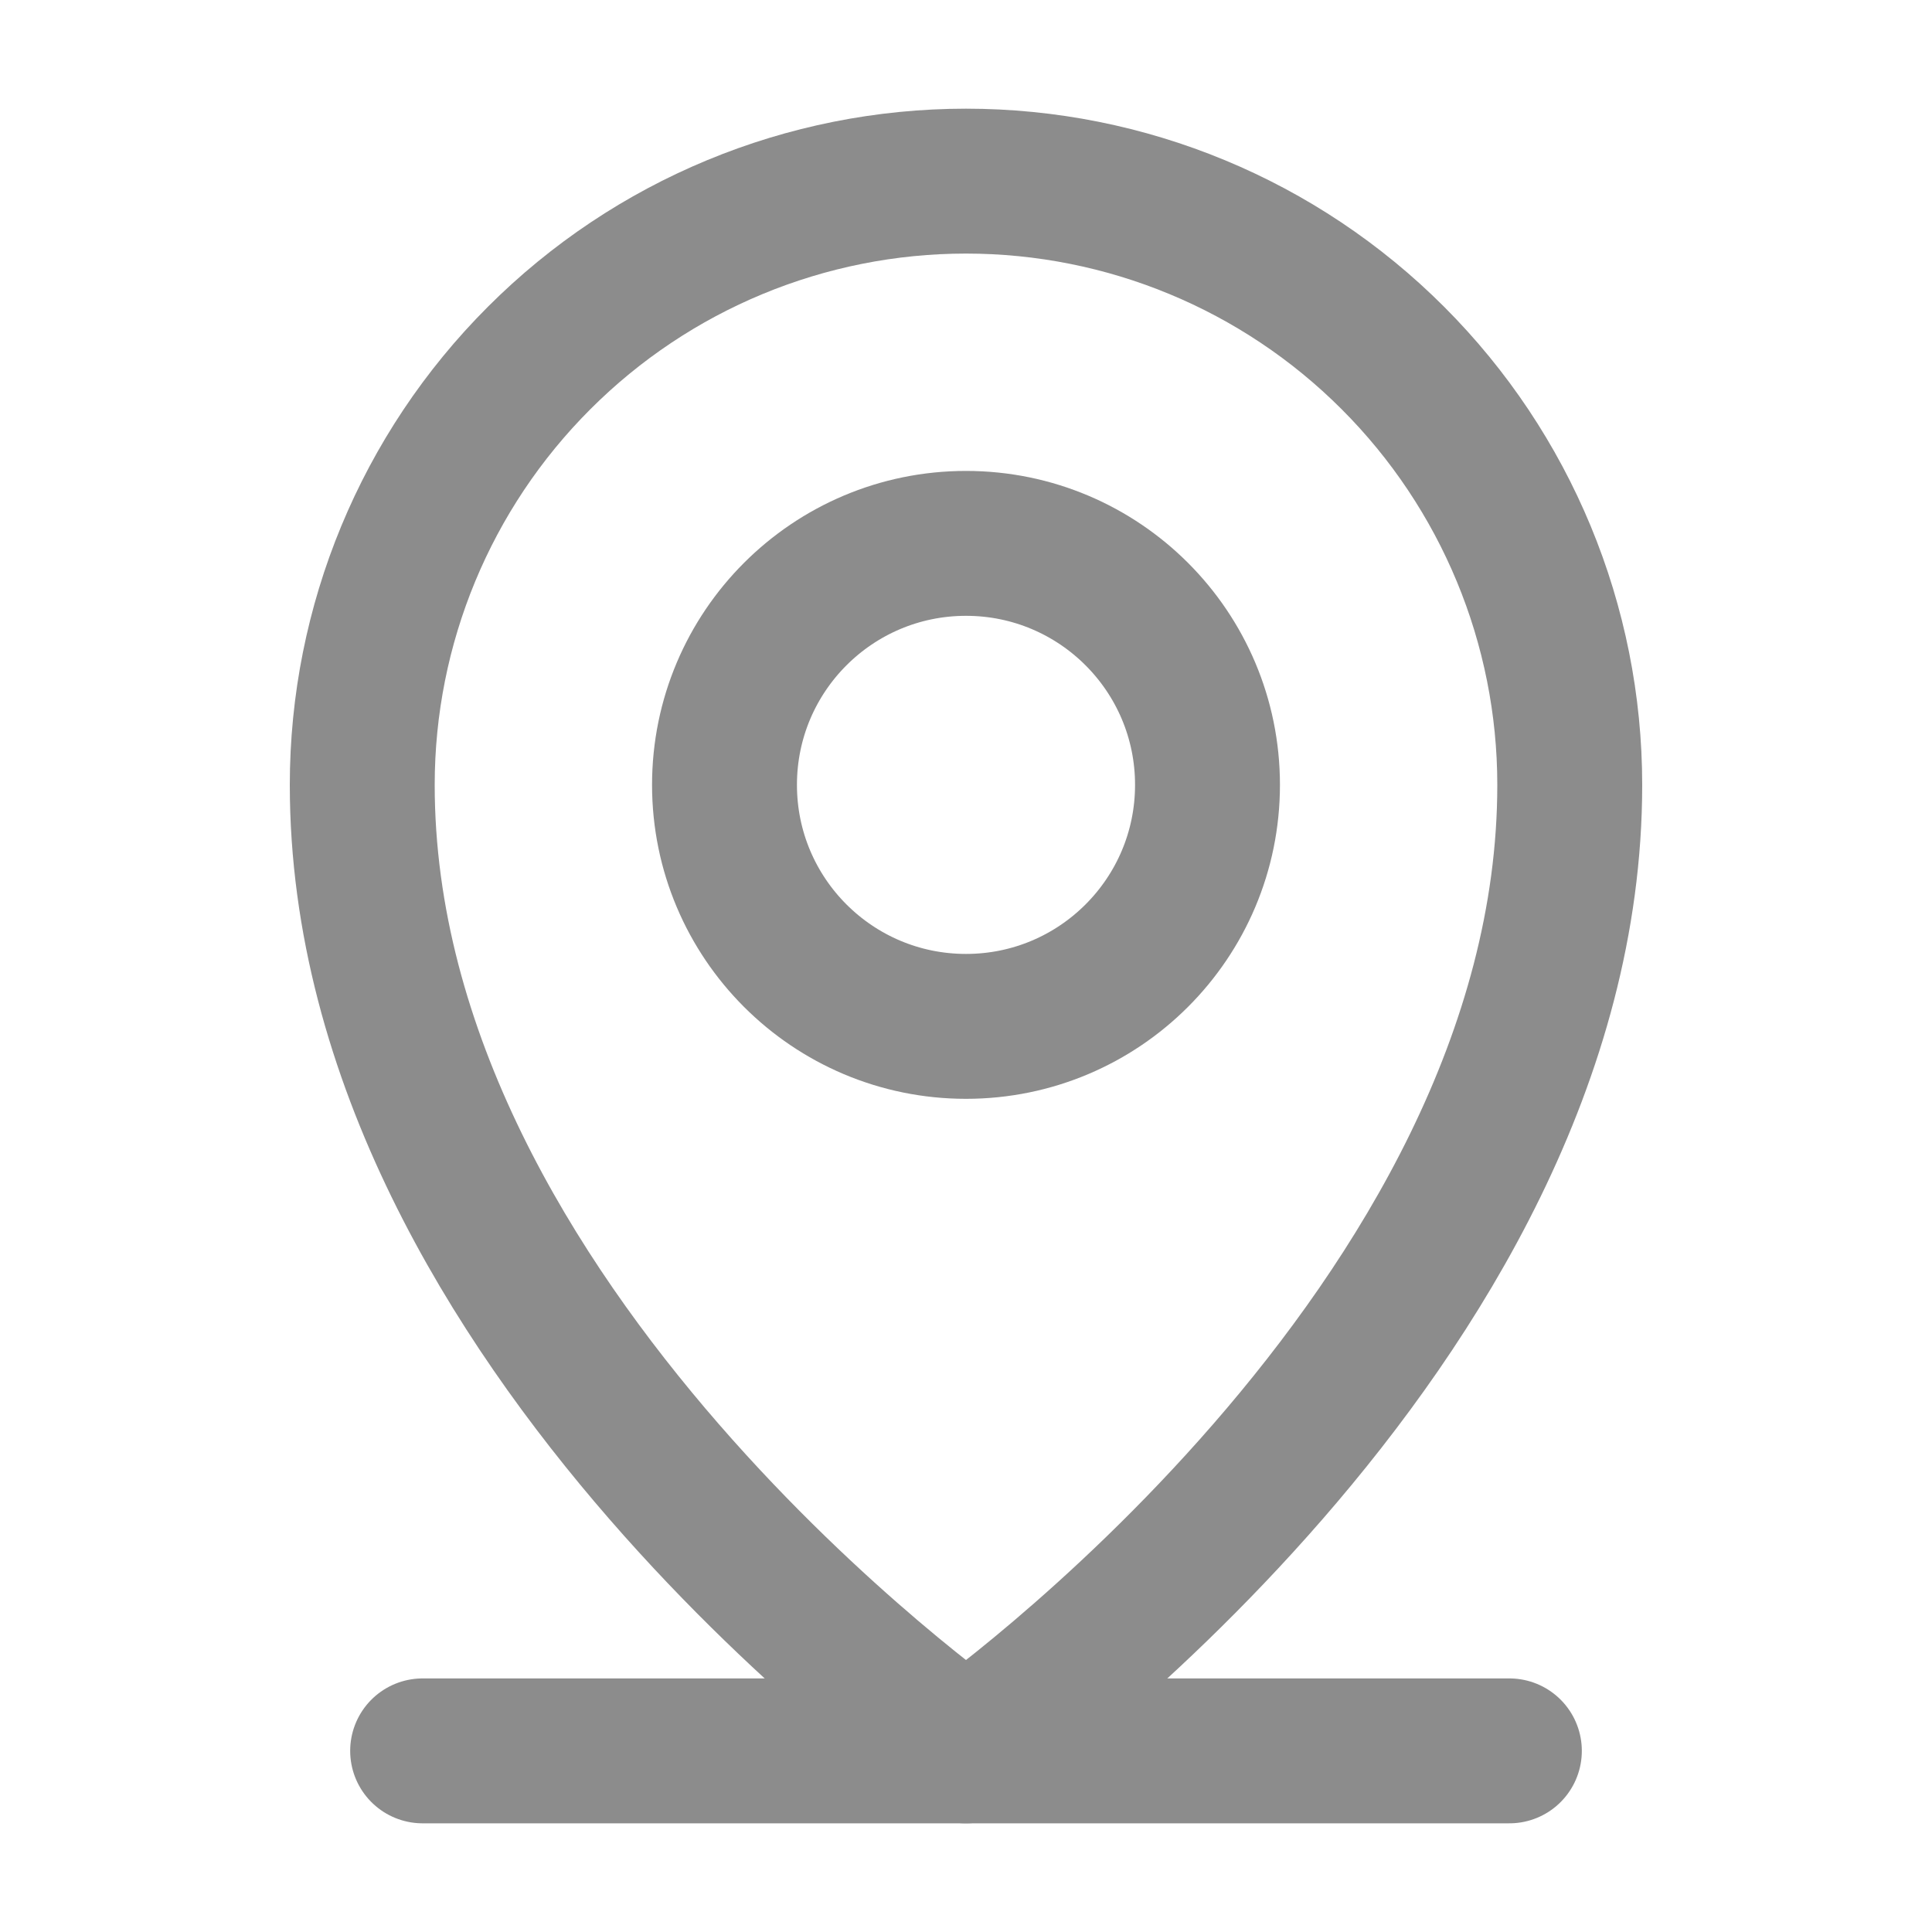
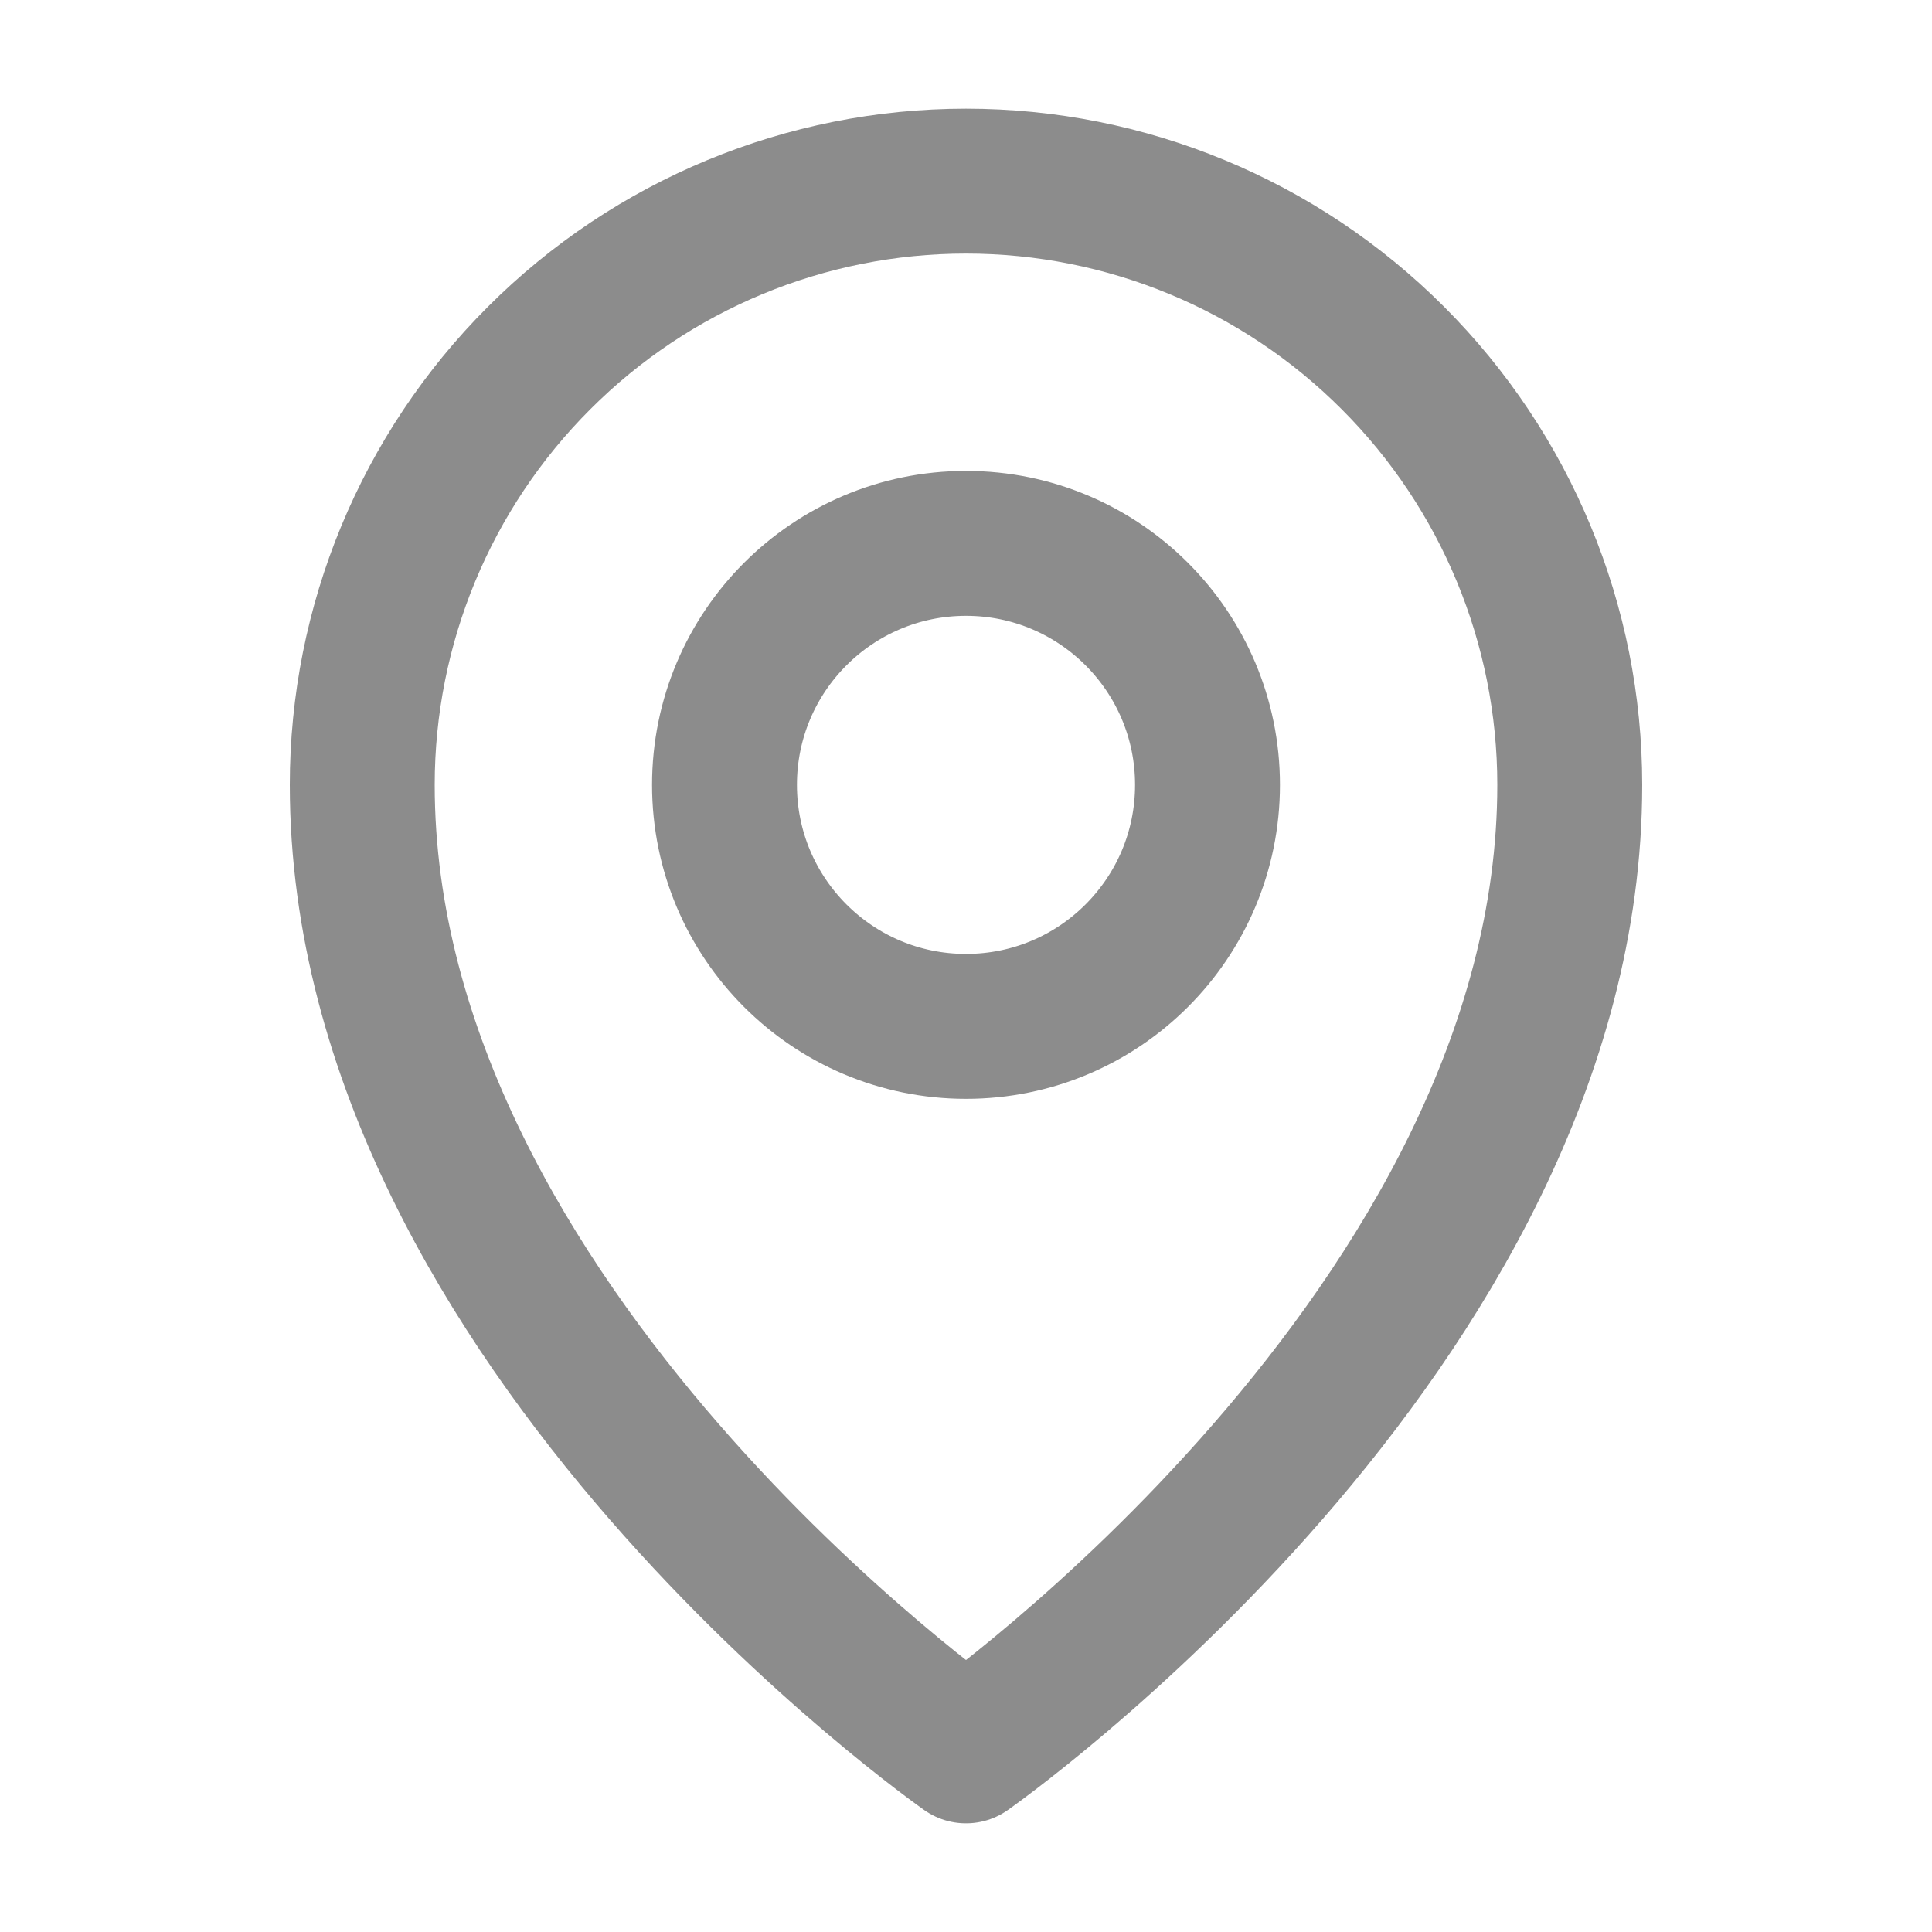
<svg xmlns="http://www.w3.org/2000/svg" width="20" height="20" viewBox="0 0 20 20" fill="none">
-   <path d="M4.375 18.125H15.625" stroke="#8C8C8C" stroke-width="1.5" stroke-linecap="round" stroke-linejoin="round" />
  <path d="M10 10.625C11.381 10.625 12.5 9.506 12.5 8.125C12.5 6.744 11.381 5.625 10 5.625C8.619 5.625 7.5 6.744 7.5 8.125C7.5 9.506 8.619 10.625 10 10.625Z" stroke="#8C8C8C" stroke-width="1.5" stroke-linecap="round" stroke-linejoin="round" />
  <path d="M16.25 8.125C16.25 13.75 10 18.125 10 18.125C10 18.125 3.75 13.75 3.75 8.125C3.75 6.467 4.408 4.878 5.581 3.706C6.753 2.533 8.342 1.875 10 1.875C11.658 1.875 13.247 2.533 14.419 3.706C15.591 4.878 16.25 6.467 16.25 8.125V8.125Z" stroke="#8C8C8C" stroke-width="1.5" stroke-linecap="round" stroke-linejoin="round" />
</svg>